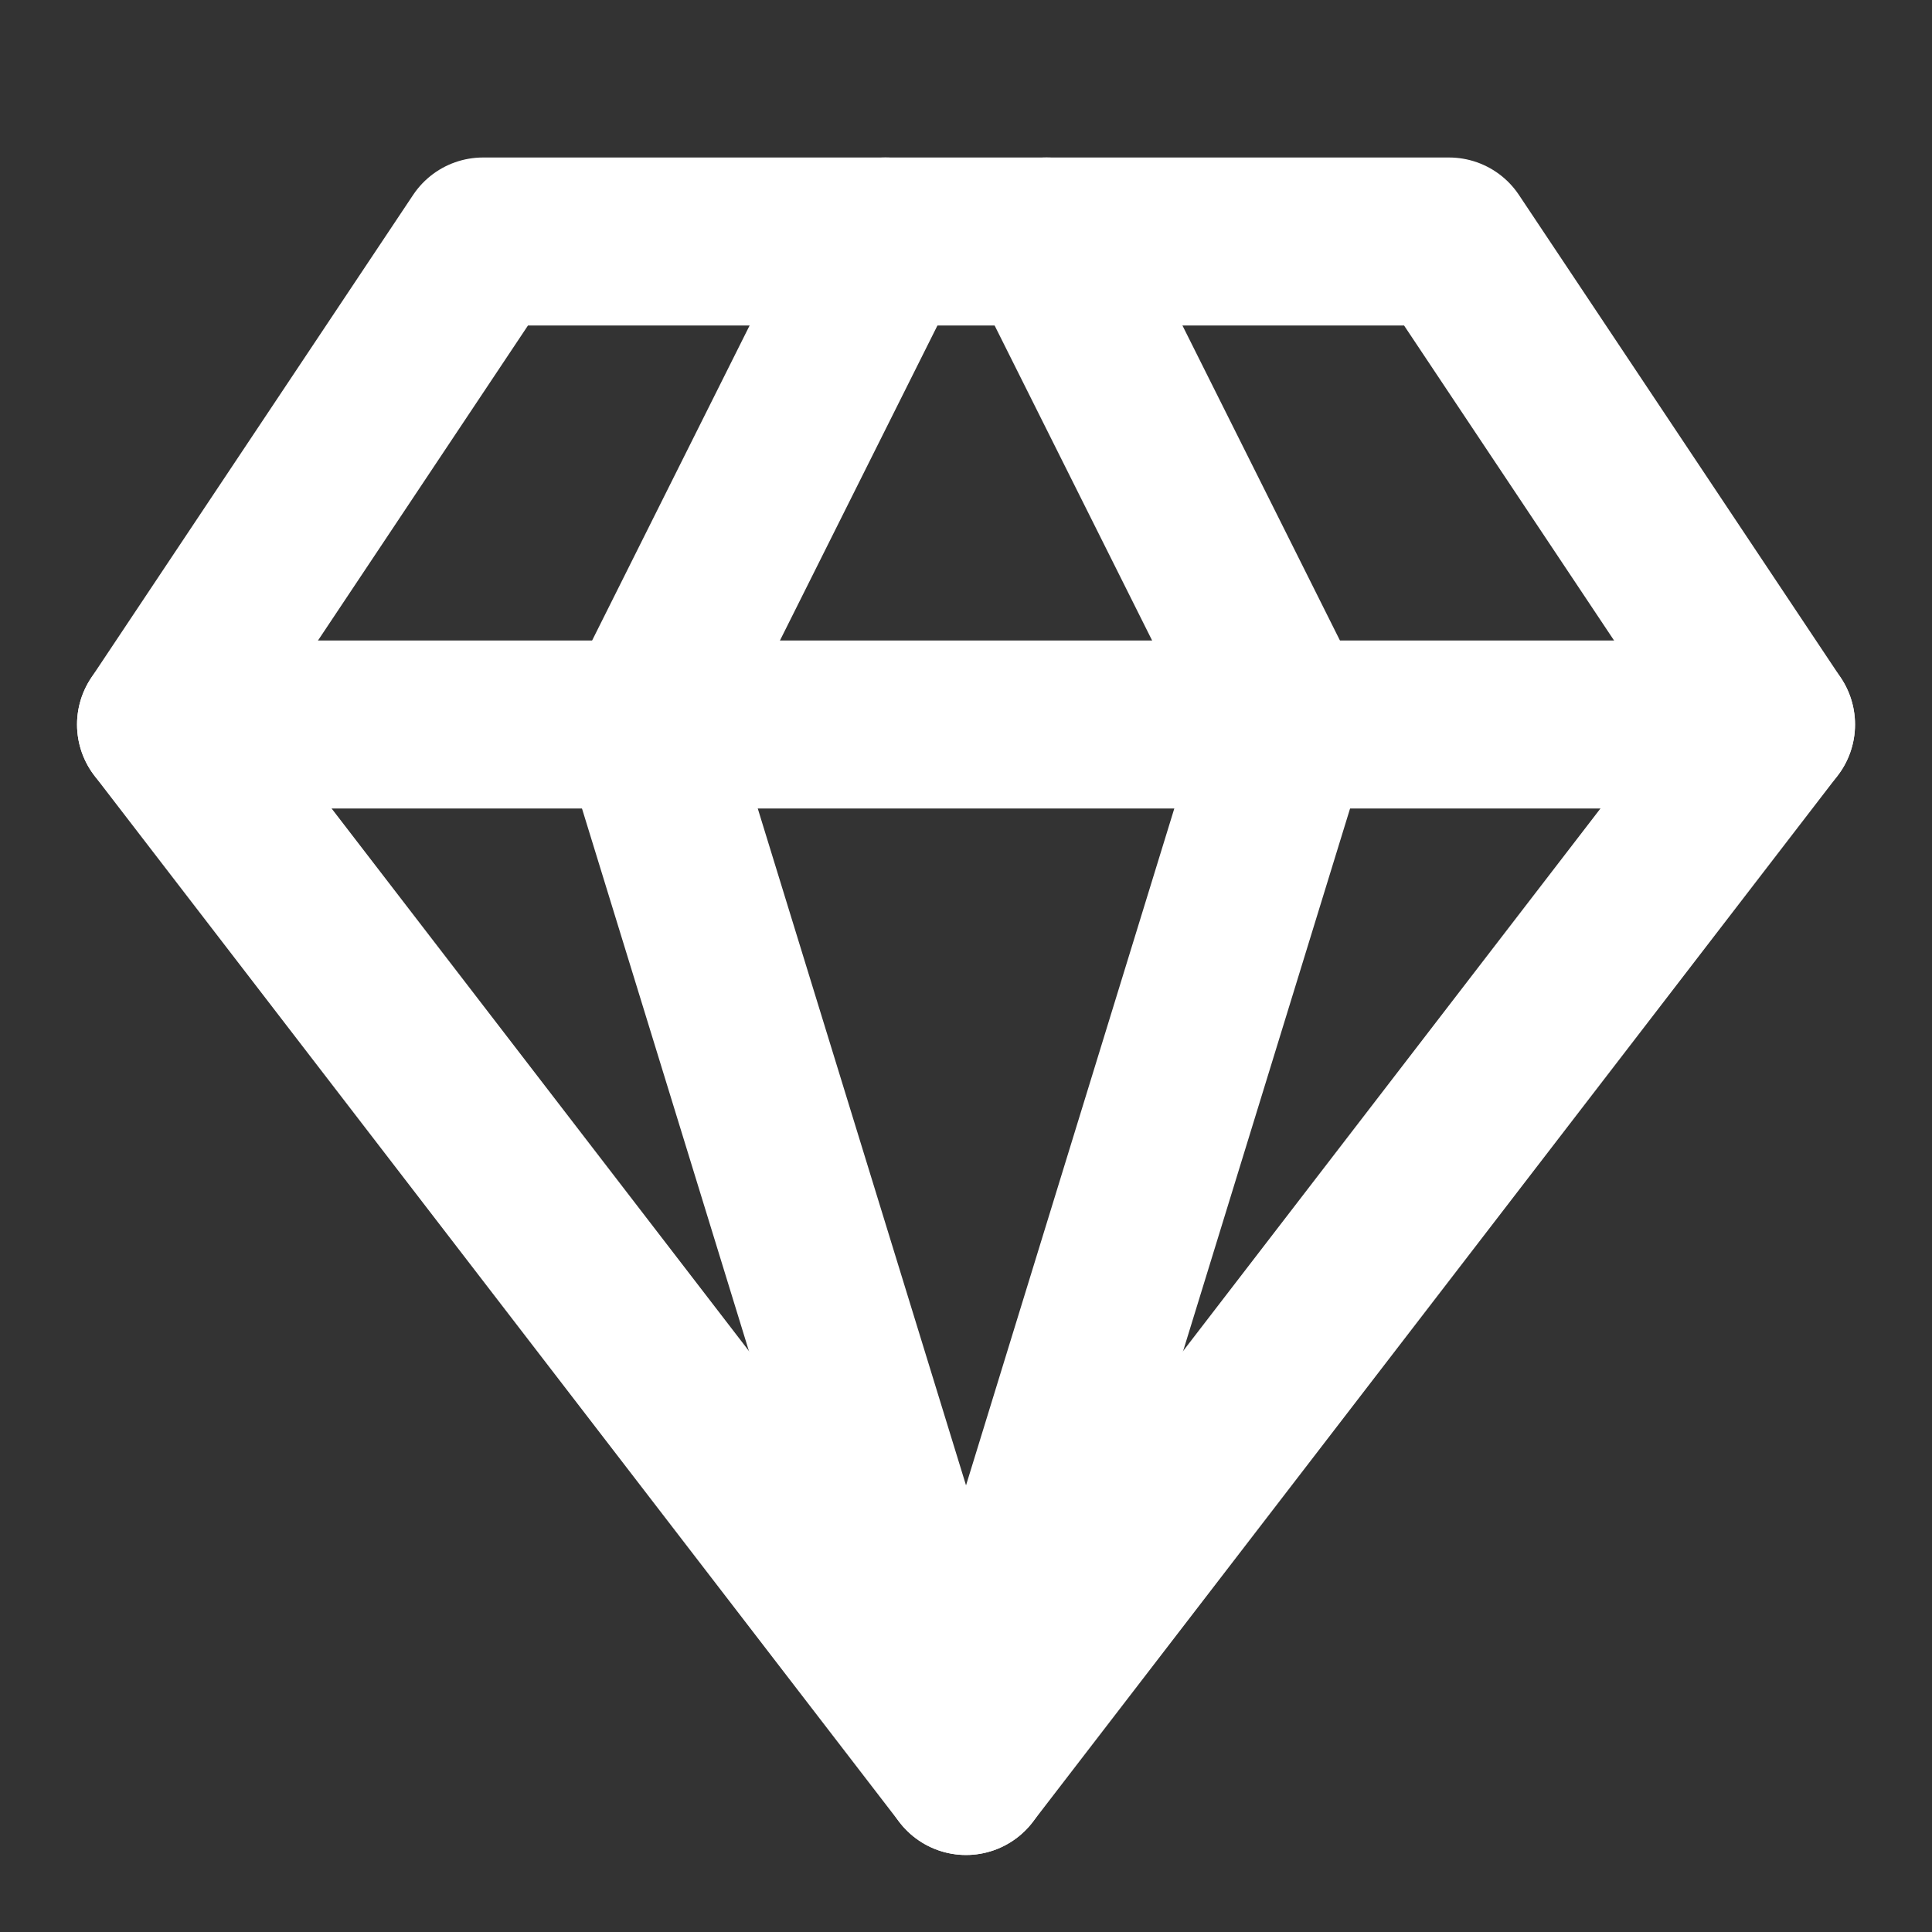
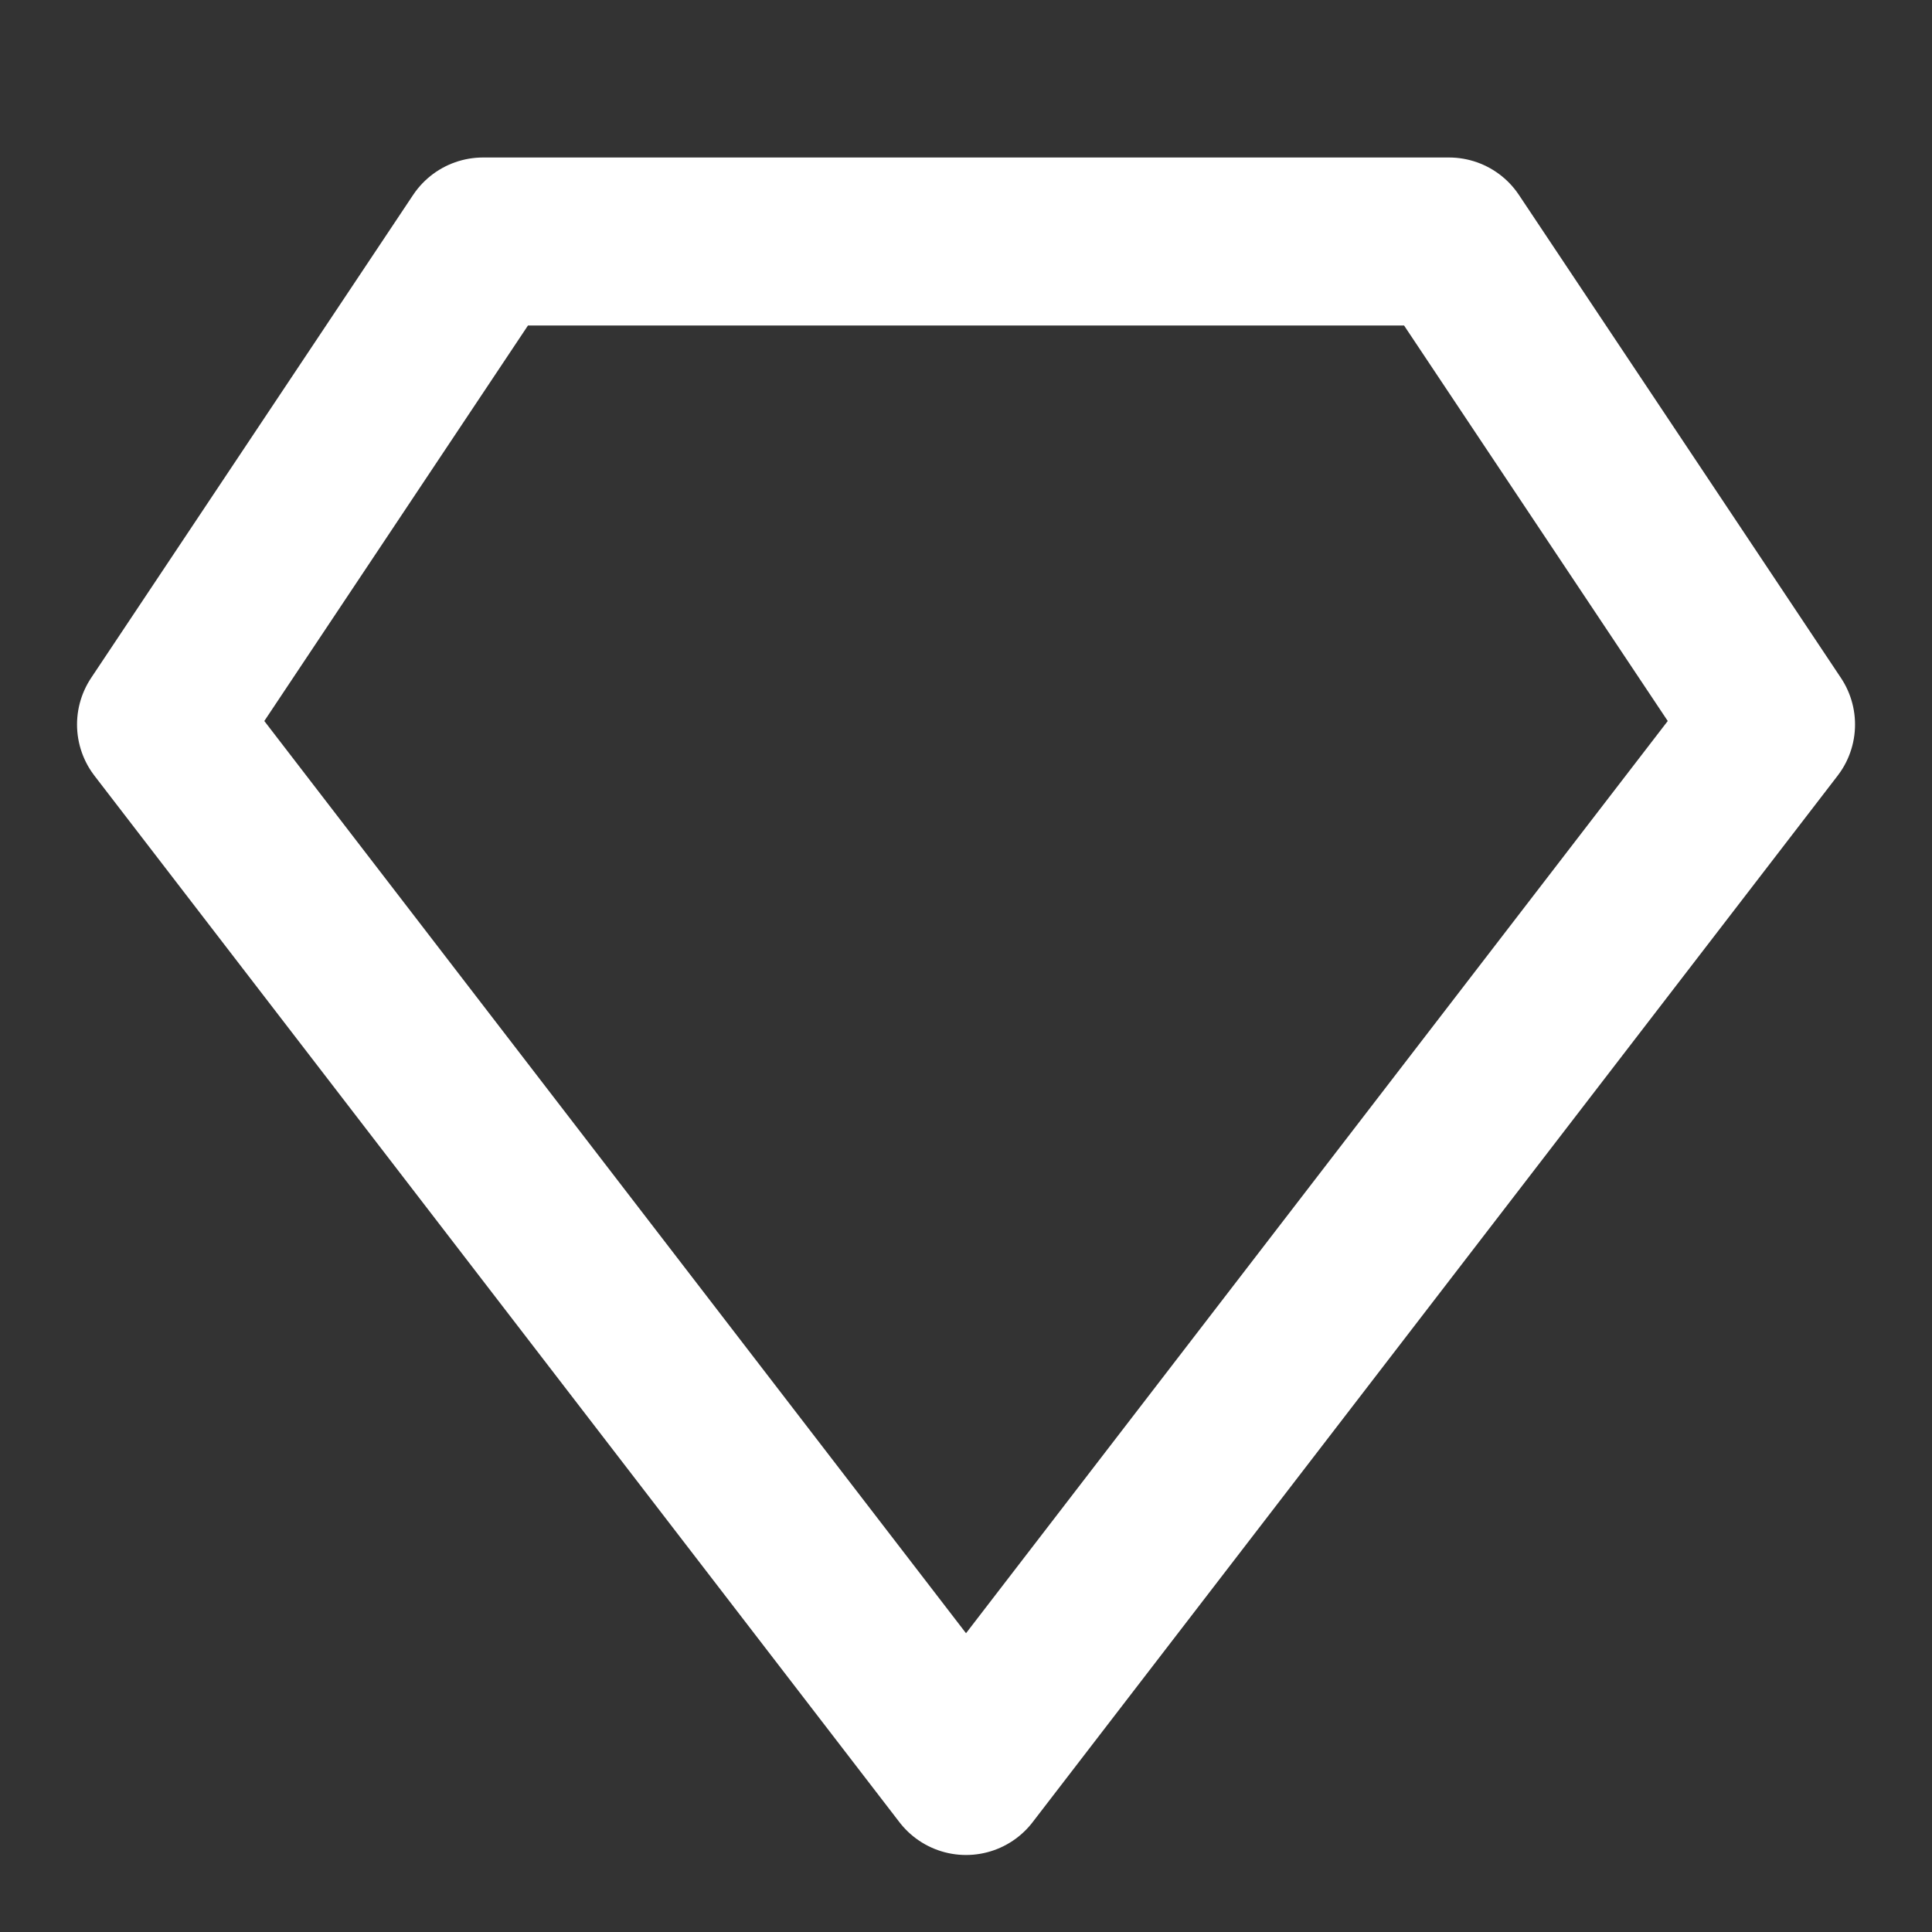
<svg xmlns="http://www.w3.org/2000/svg" width="92" height="92" viewBox="0 0 92 92" fill="none">
  <rect x="0" y="0" width="92" height="92" fill="#333333" stroke="none" />
  <path d="M23.001 11.5H69.001L84.335 34.5L46.001 84.333L7.668 34.5L23.001 11.5Z" stroke="white" stroke-width="8" stroke-linecap="round" stroke-linejoin="round" />
-   <path d="M42.168 11.5L30.668 34.5L46.001 84.333L61.335 34.5L49.835 11.5" stroke="white" stroke-width="8" stroke-linecap="round" stroke-linejoin="round" />
-   <path d="M7.668 34.5H84.335" stroke="white" stroke-width="8" stroke-linecap="round" stroke-linejoin="round" />
</svg>